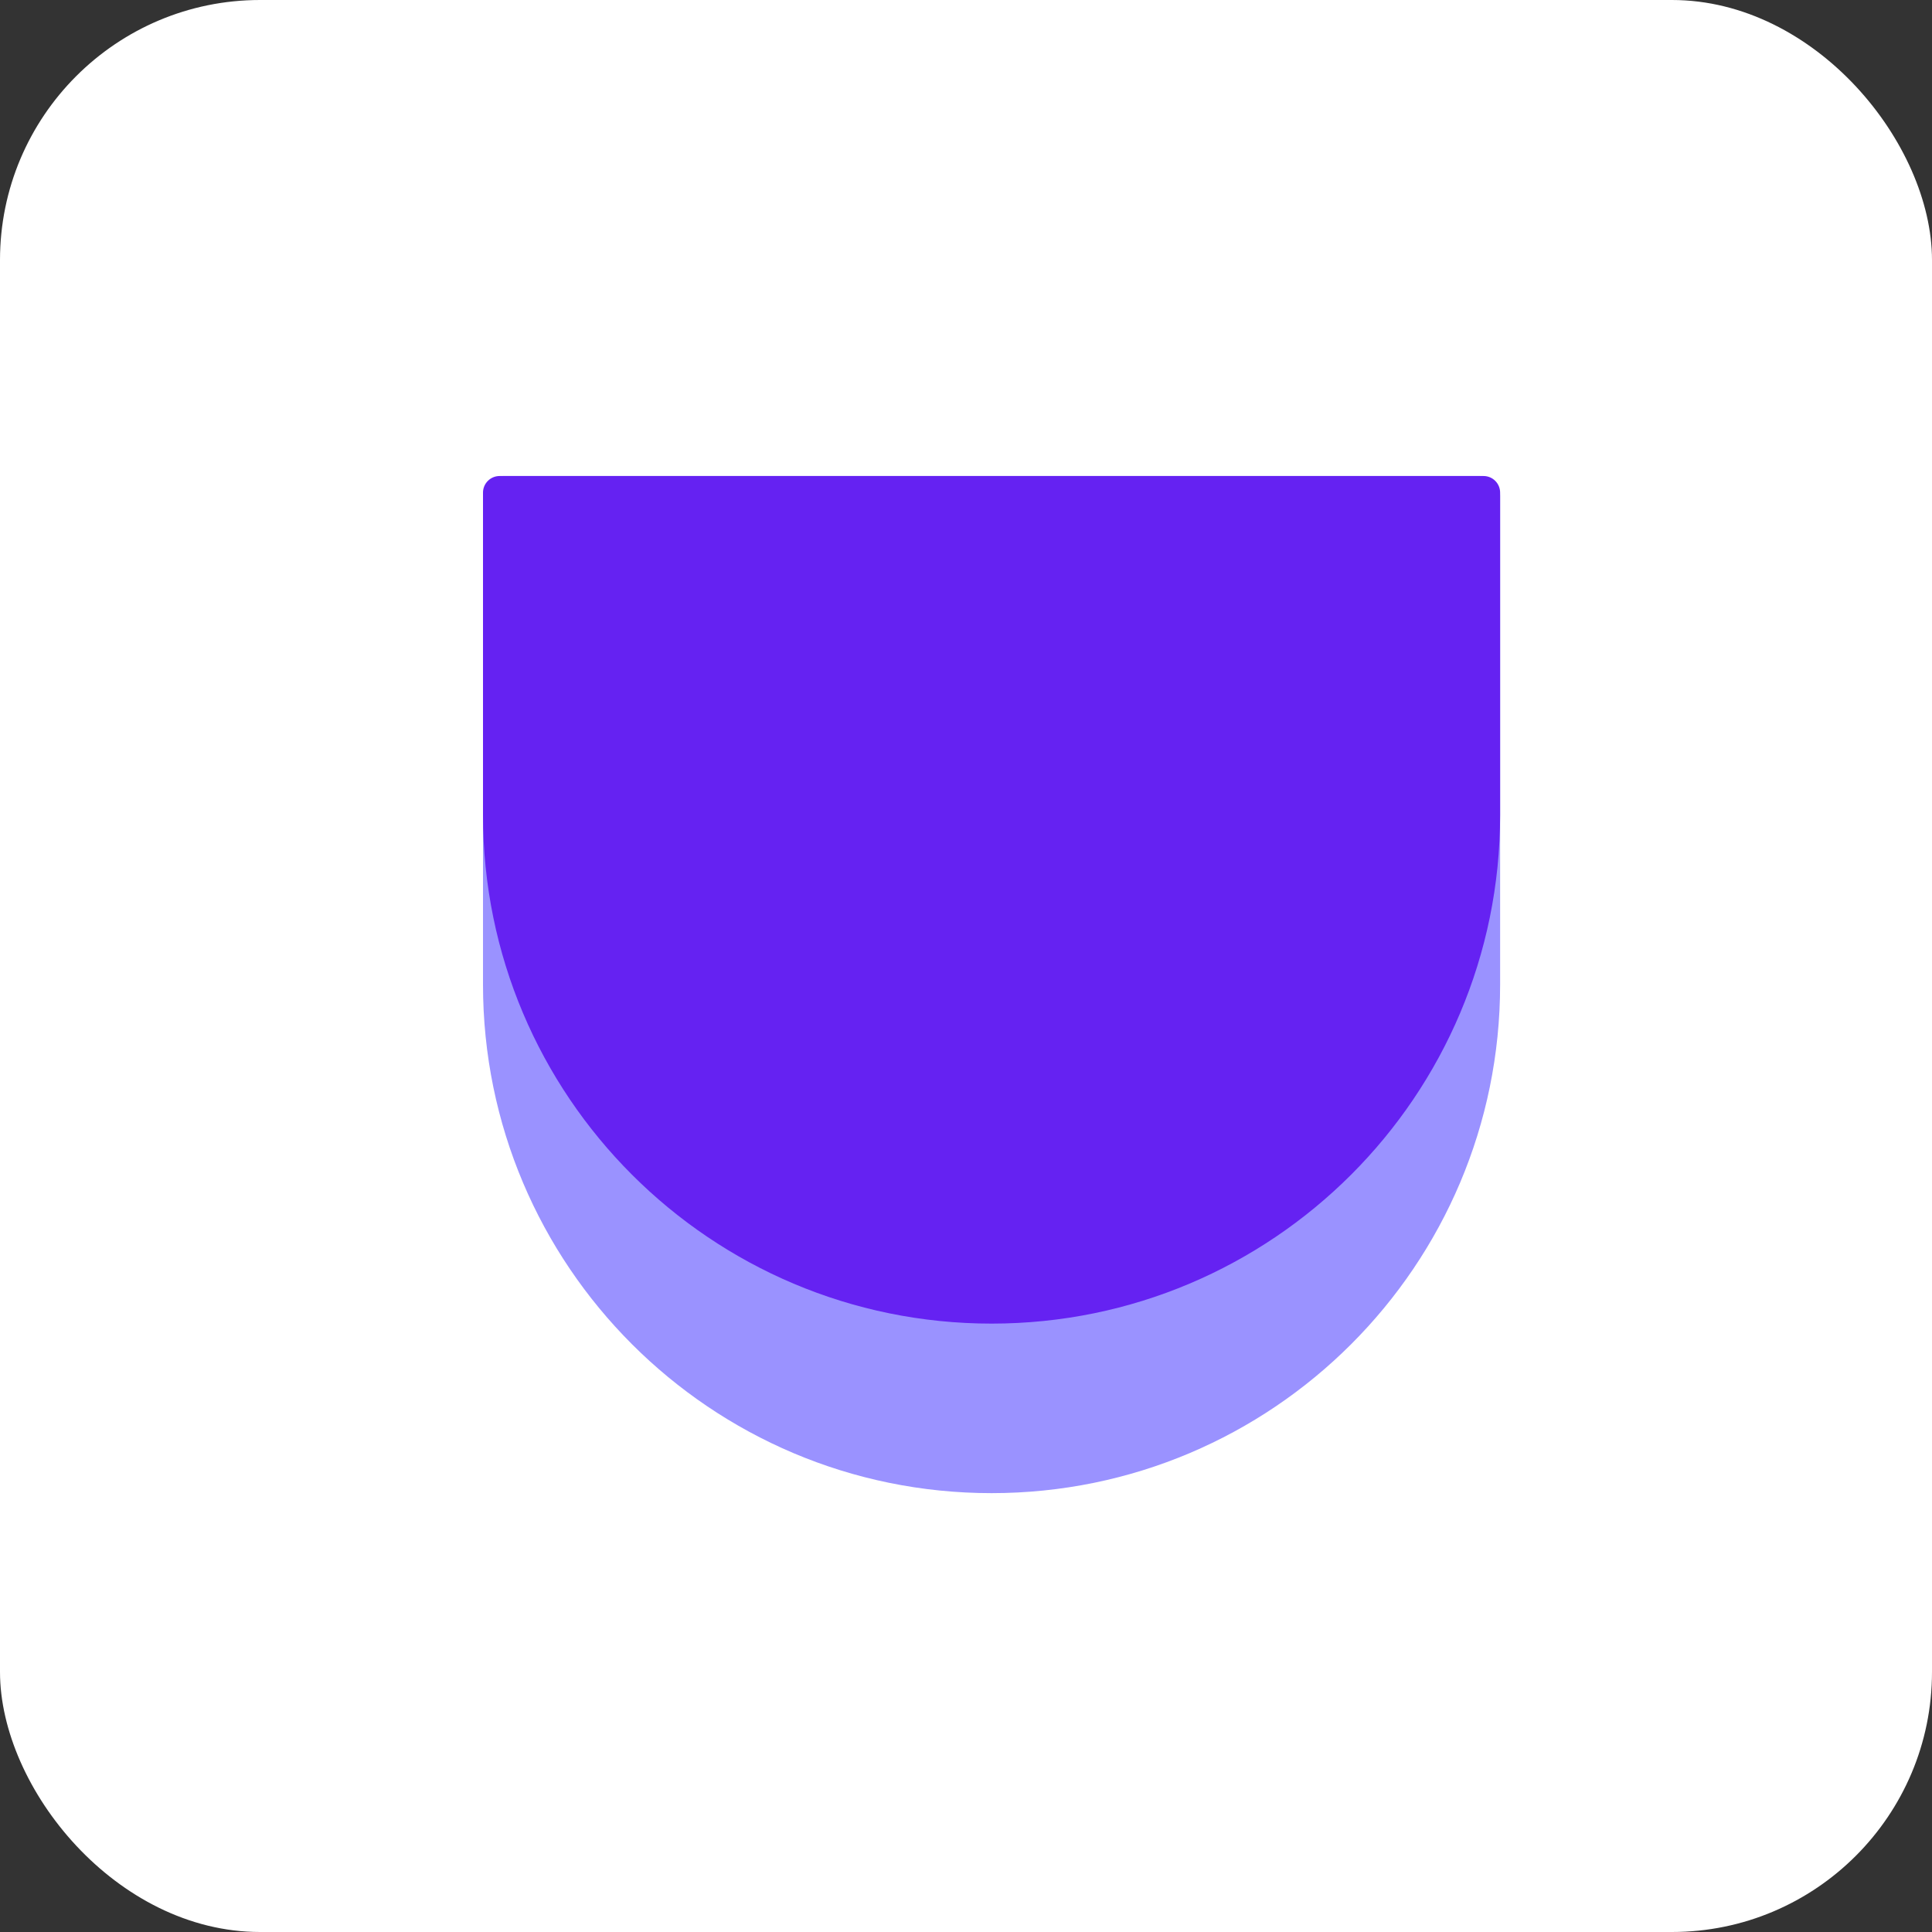
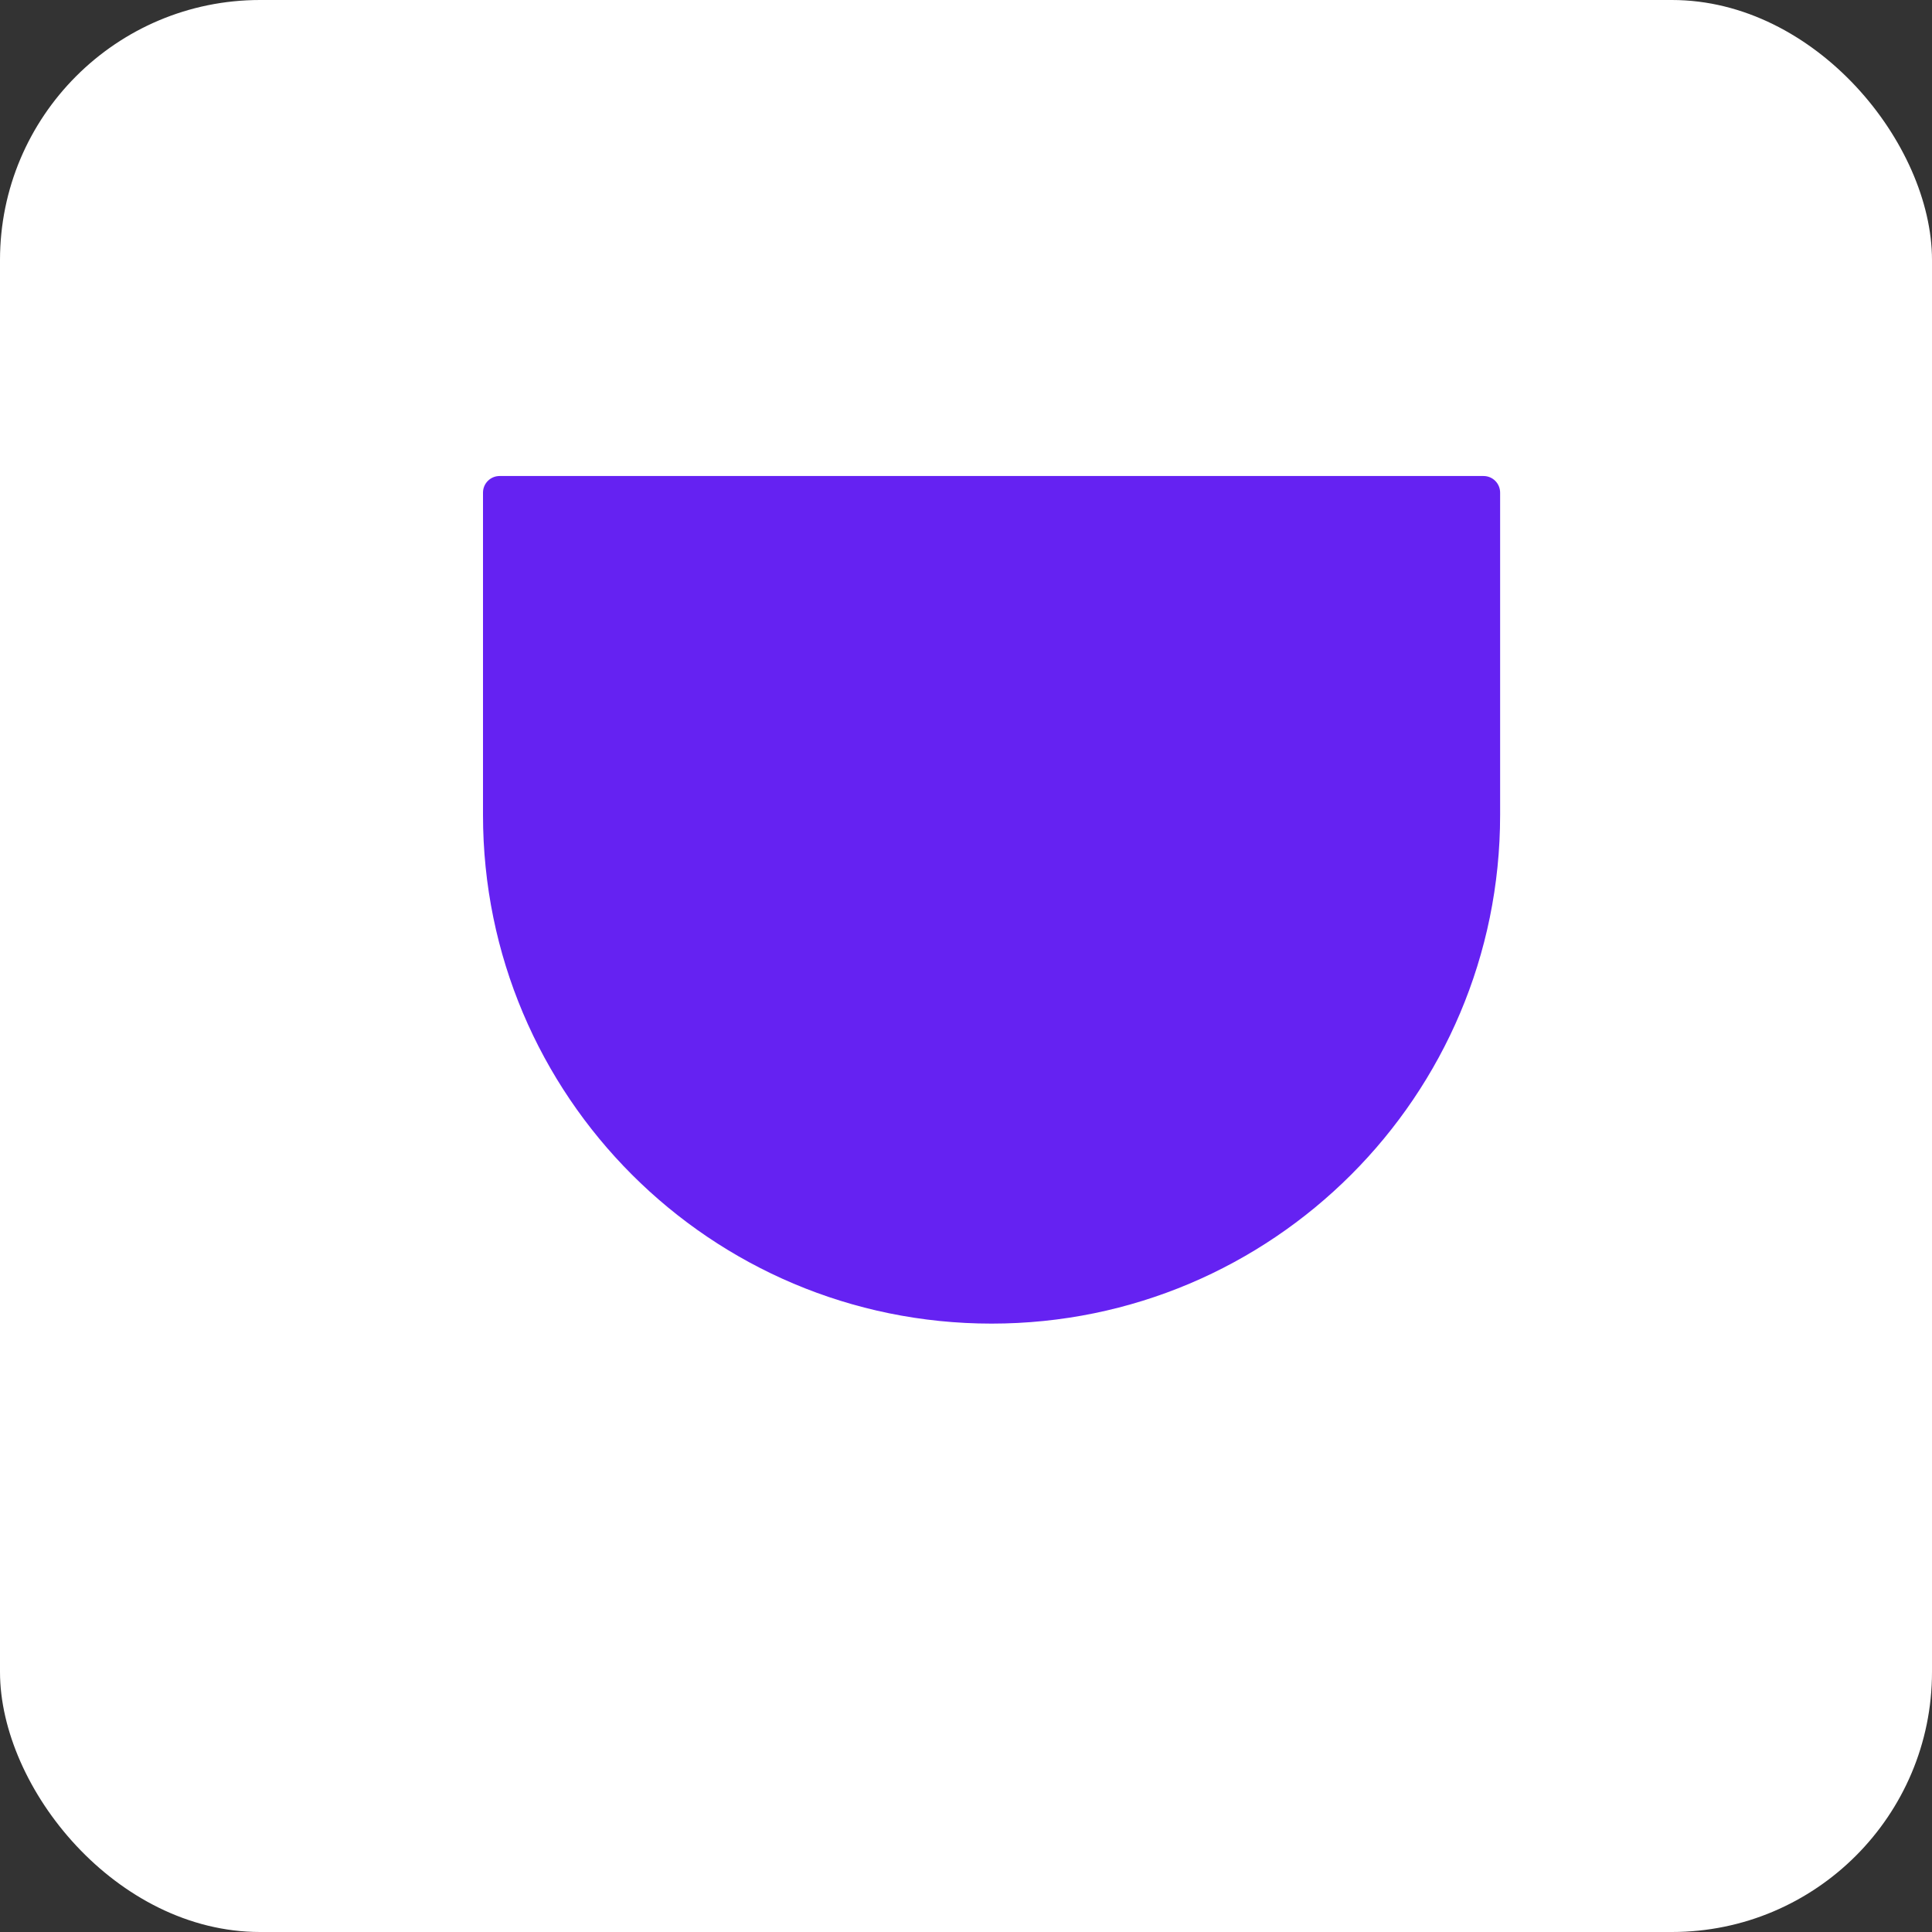
<svg xmlns="http://www.w3.org/2000/svg" width="52" height="52" viewBox="0 0 52 52" fill="none">
  <rect x="0" y="0" width="52" height="52" fill="#333333" stroke="none" />
  <rect width="52" height="52" rx="7" fill="white" />
-   <path d="M40.376 13.349C40.376 13.052 40.136 12.812 39.839 12.812L13.537 12.812C13.24 12.812 13 13.052 13 13.349L13 26.5C13 34.06 19.128 40.188 26.688 40.188V40.188C34.248 40.188 40.376 34.06 40.376 26.5L40.376 13.349Z" fill="#9A92FF" />
  <path d="M40.376 13.259C40.376 13.012 40.176 12.812 39.929 12.812L13.447 12.812C13.2 12.812 13 13.012 13 13.259L13 21.937C13 29.497 19.128 35.625 26.688 35.625V35.625C34.248 35.625 40.376 29.497 40.376 21.937L40.376 13.259Z" fill="#6522F2" />
</svg>